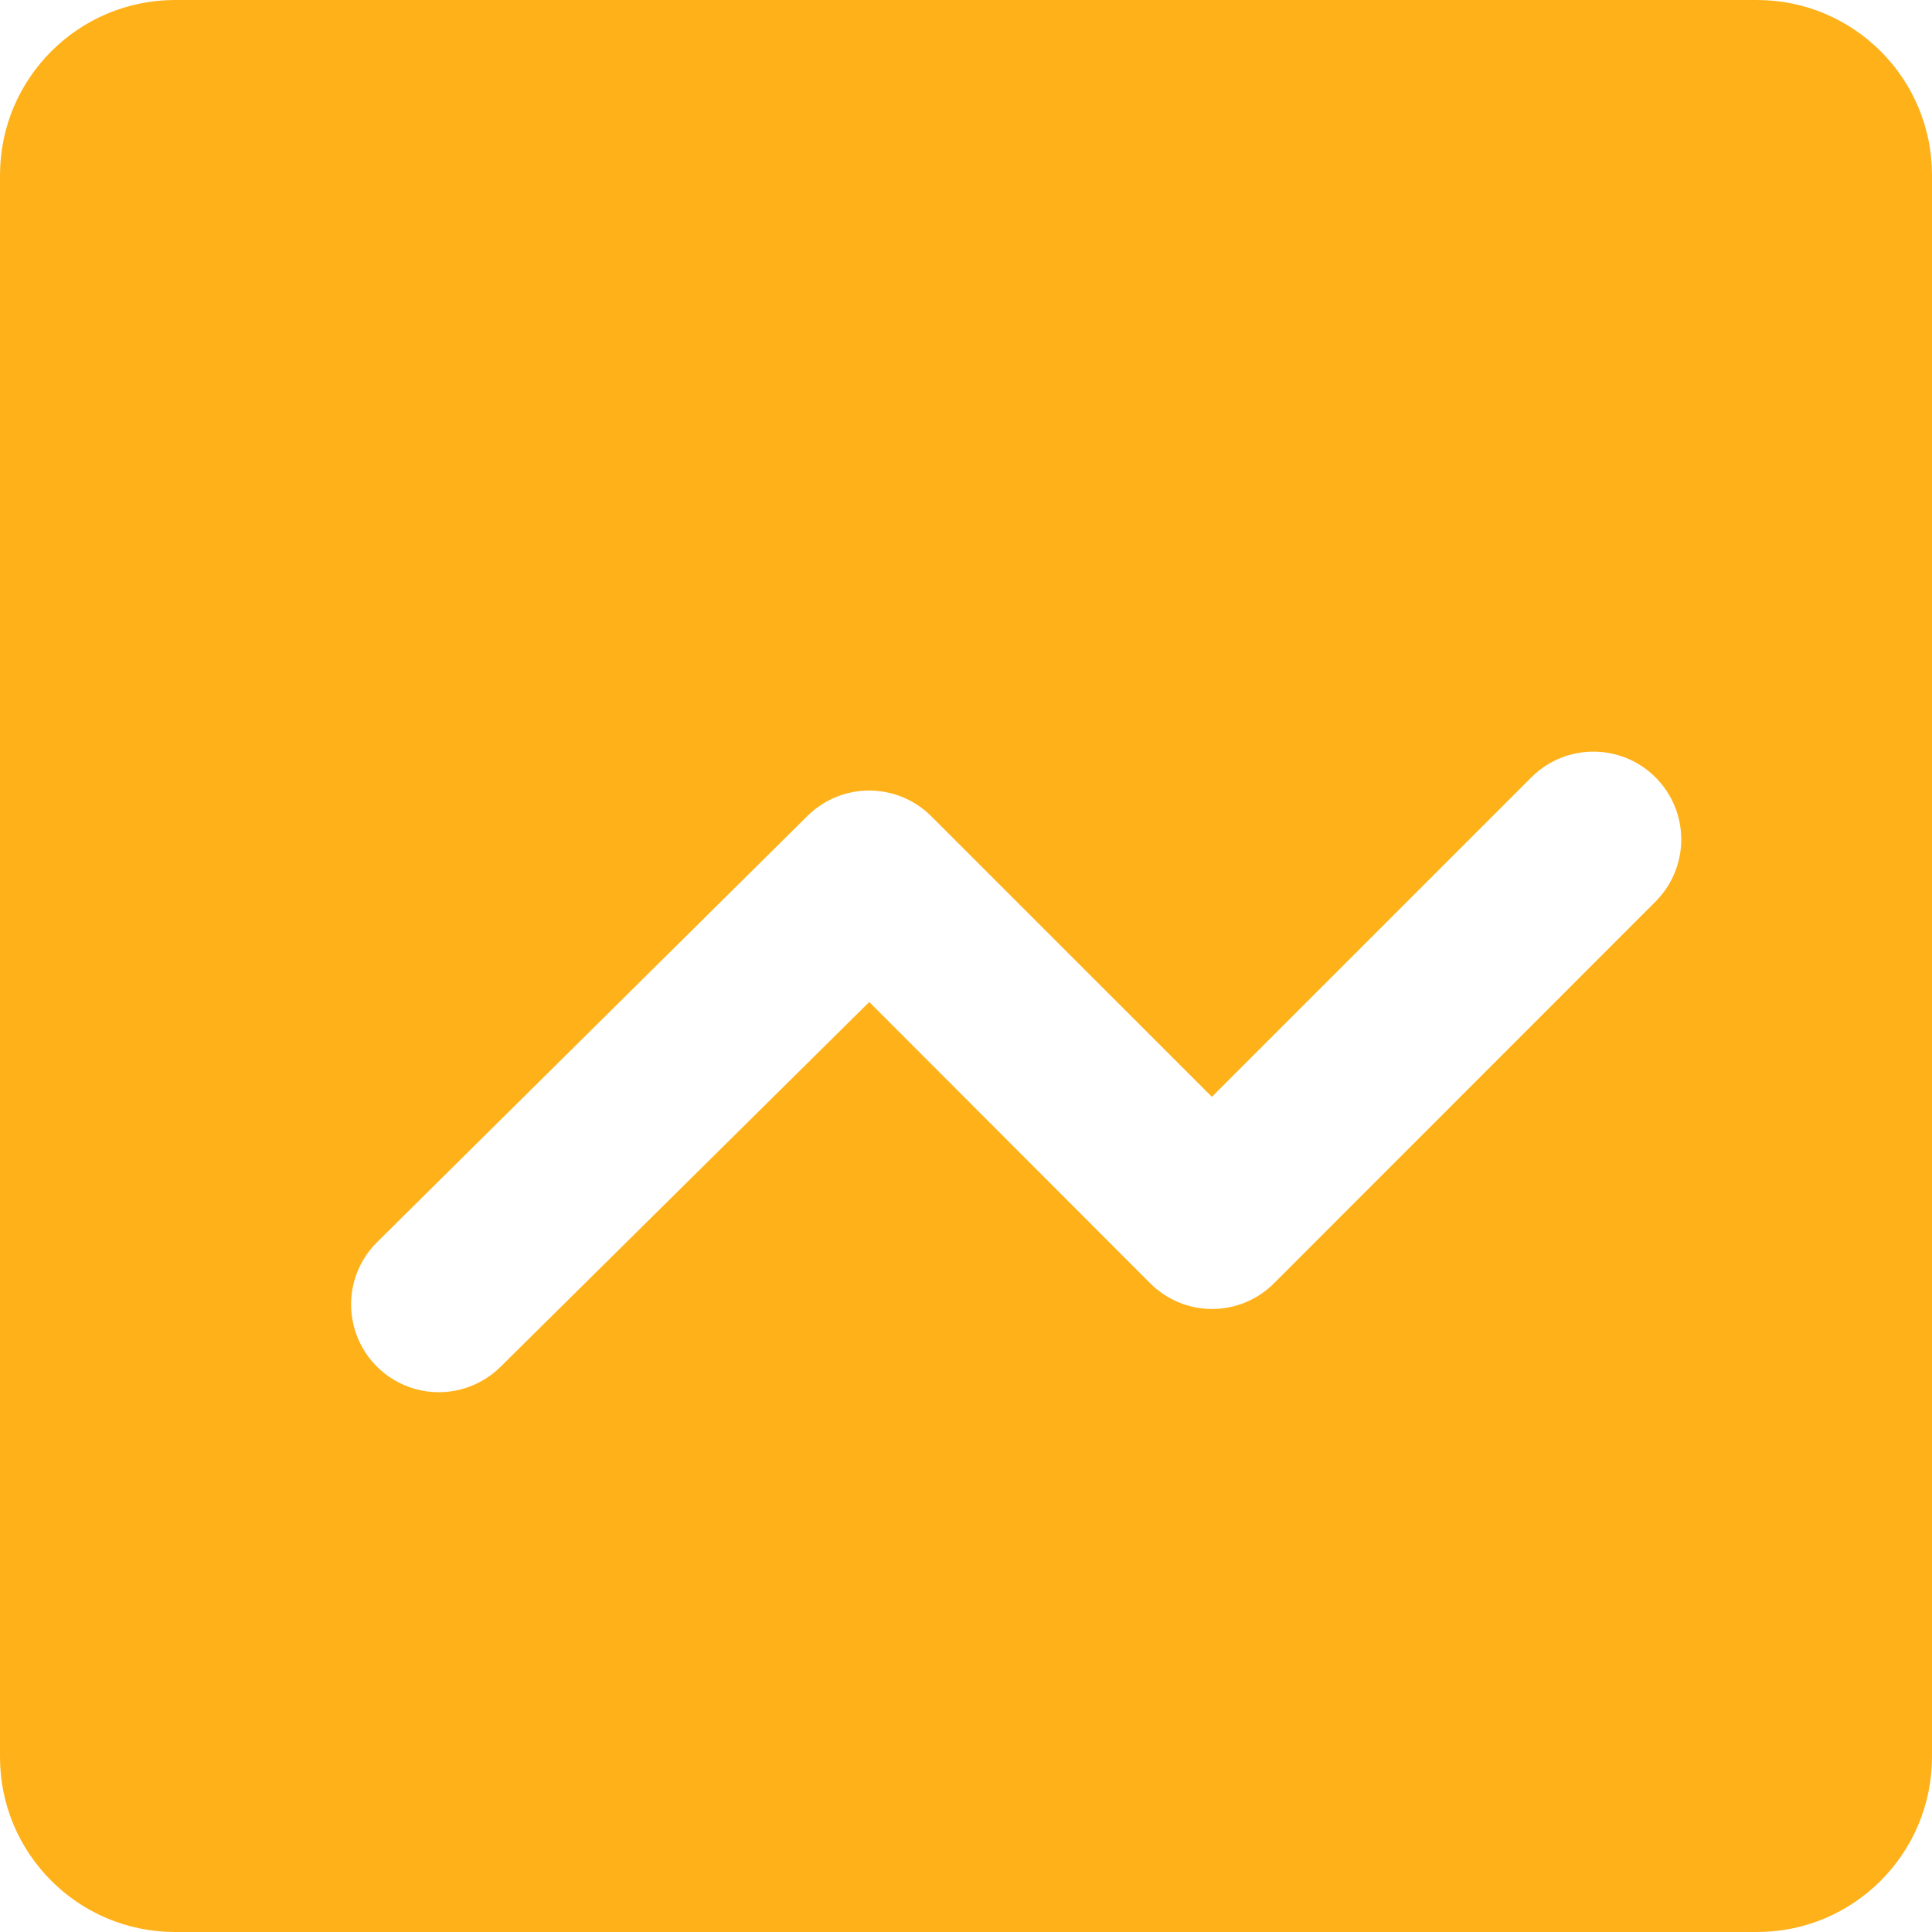
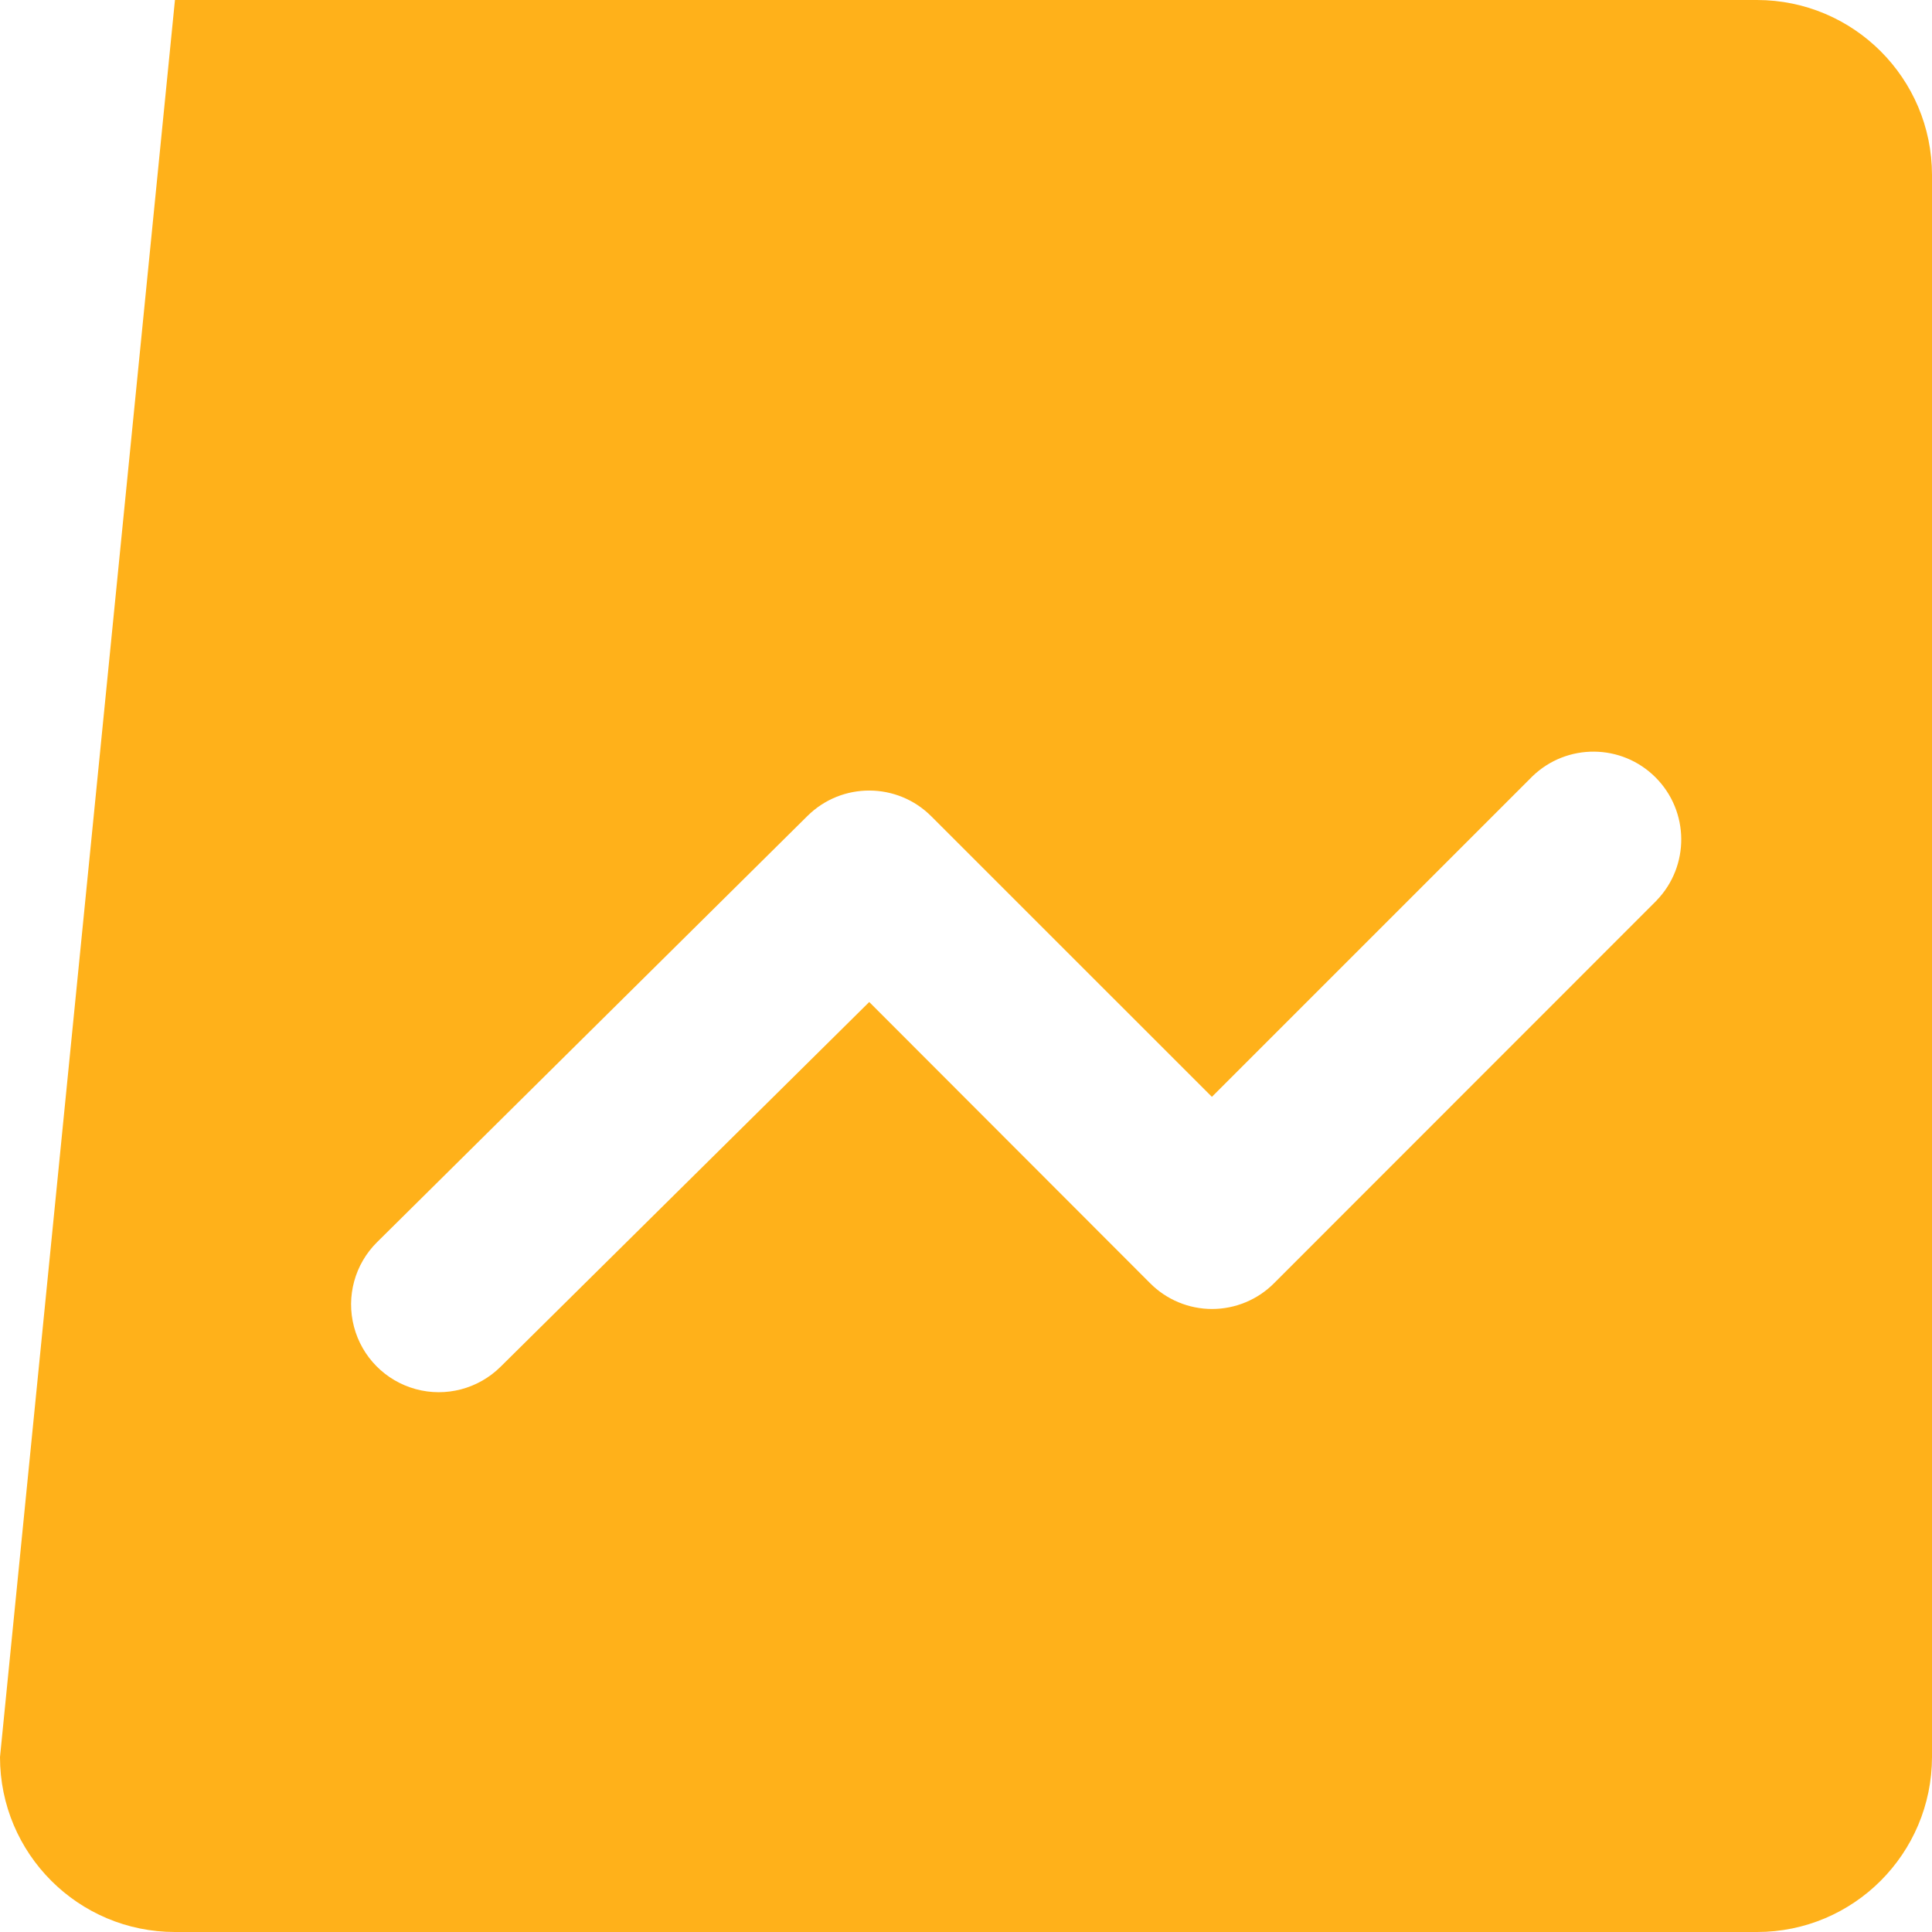
<svg xmlns="http://www.w3.org/2000/svg" width="36px" height="36px" viewBox="0 0 36 36" version="1.1">
  <title>交易</title>
  <g id="Coinbase" stroke="none" stroke-width="1" fill="none" fill-rule="evenodd">
    <g id="产品详情" transform="translate(-40, -1582)" fill="#ffb11a" fill-rule="nonzero">
      <g id="交易" transform="translate(40, 1582)">
-         <path d="M30.872,16.776 L23.744,23.907 C23.438,24.217 23.02,24.391 22.585,24.391 C22.15,24.391 21.733,24.217 21.427,23.907 L16.197,18.671 L9.327,25.468 C8.912,25.879 8.309,26.038 7.746,25.884 C7.182,25.73 6.744,25.287 6.596,24.722 C6.447,24.157 6.611,23.556 7.027,23.145 L15.045,15.205 C15.685,14.57 16.718,14.573 17.355,15.212 L22.582,20.438 L28.555,14.465 C29.197,13.845 30.217,13.854 30.848,14.485 C31.48,15.117 31.488,16.137 30.868,16.779 M32.74,1.36254644e-15 L3.26,1.36254644e-15 C1.46,0.002 0.002,1.46 5.45018576e-16,3.26 L5.45018576e-16,32.74 C5.45018576e-16,34.54 1.46,36 3.26,36 L32.74,36 C34.54,36 35.997,34.54 36,32.74 L36,3.26 C35.998,1.46 34.54,0.002 32.74,1.36254644e-15" id="形状" />
+         <path d="M30.872,16.776 L23.744,23.907 C23.438,24.217 23.02,24.391 22.585,24.391 C22.15,24.391 21.733,24.217 21.427,23.907 L16.197,18.671 L9.327,25.468 C8.912,25.879 8.309,26.038 7.746,25.884 C7.182,25.73 6.744,25.287 6.596,24.722 C6.447,24.157 6.611,23.556 7.027,23.145 L15.045,15.205 C15.685,14.57 16.718,14.573 17.355,15.212 L22.582,20.438 L28.555,14.465 C29.197,13.845 30.217,13.854 30.848,14.485 C31.48,15.117 31.488,16.137 30.868,16.779 M32.74,1.36254644e-15 L3.26,1.36254644e-15 L5.45018576e-16,32.74 C5.45018576e-16,34.54 1.46,36 3.26,36 L32.74,36 C34.54,36 35.997,34.54 36,32.74 L36,3.26 C35.998,1.46 34.54,0.002 32.74,1.36254644e-15" id="形状" />
      </g>
    </g>
  </g>
</svg>